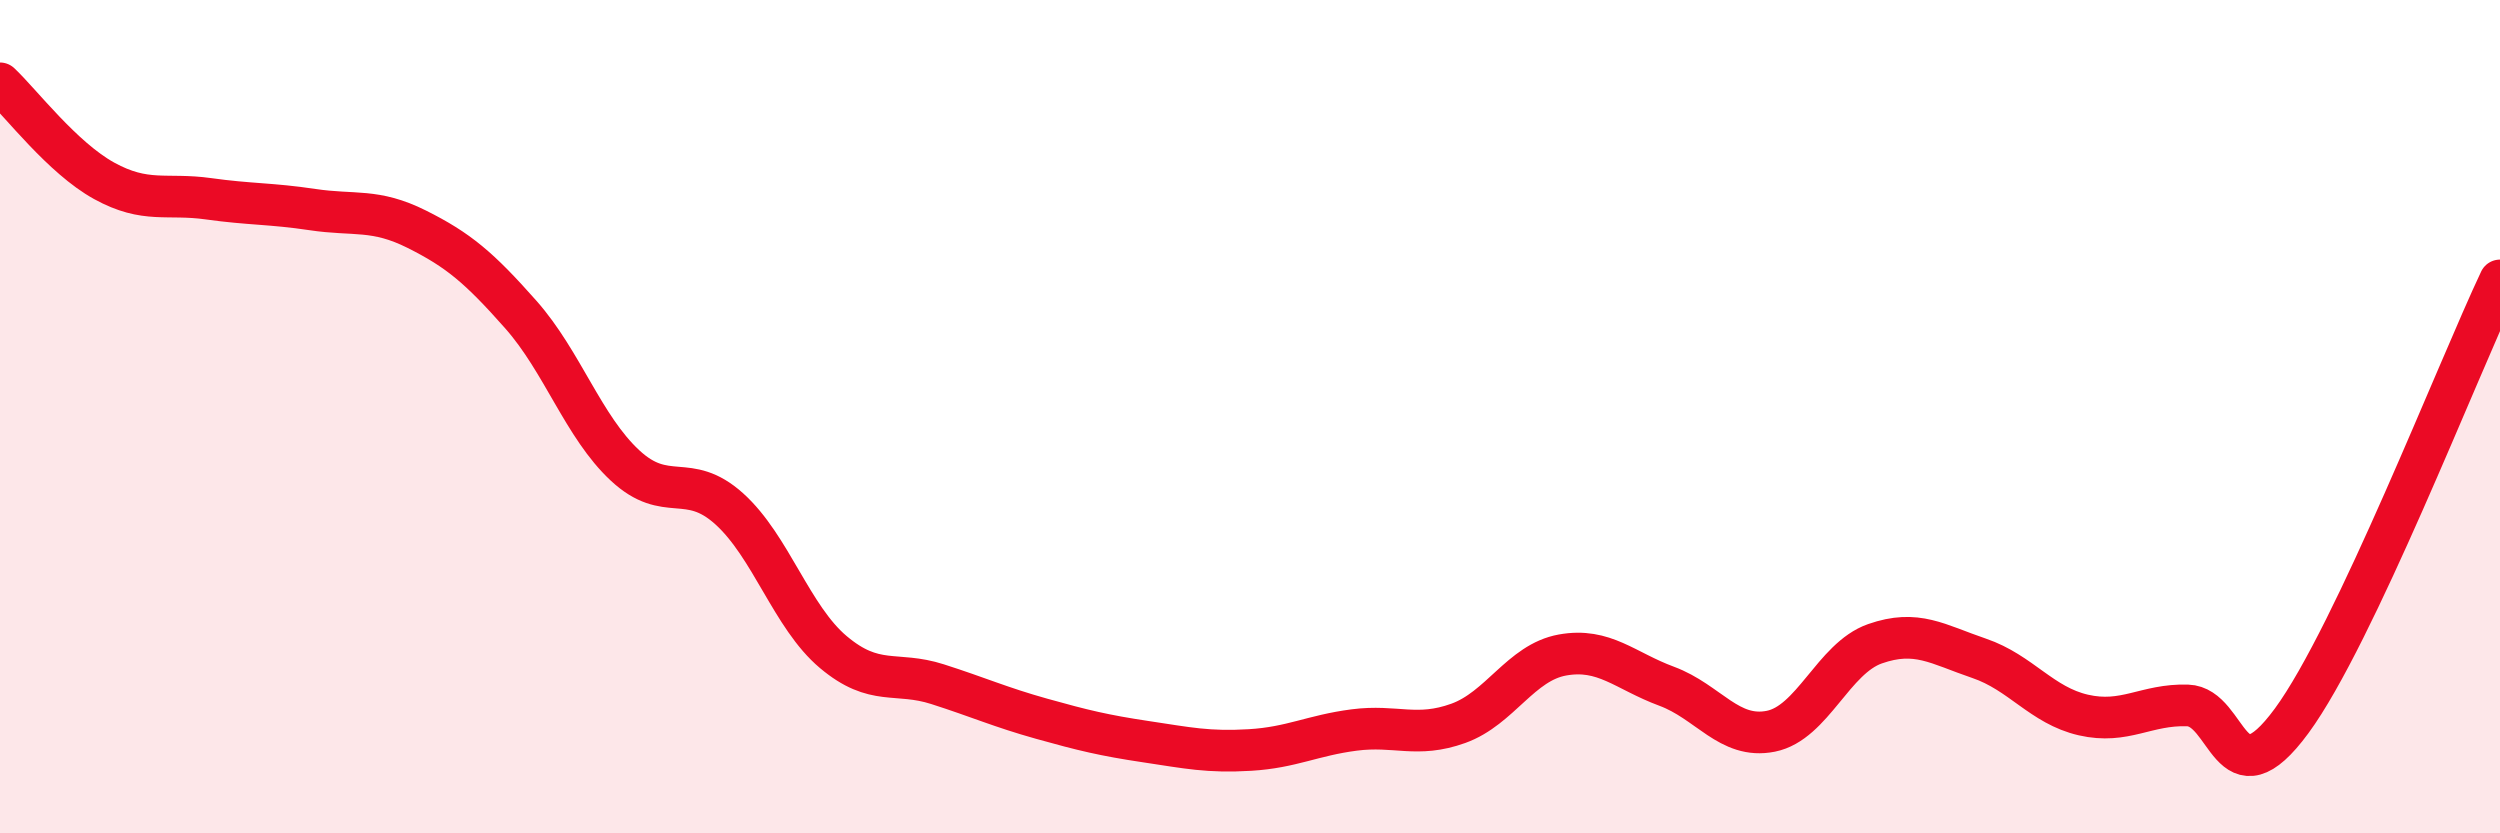
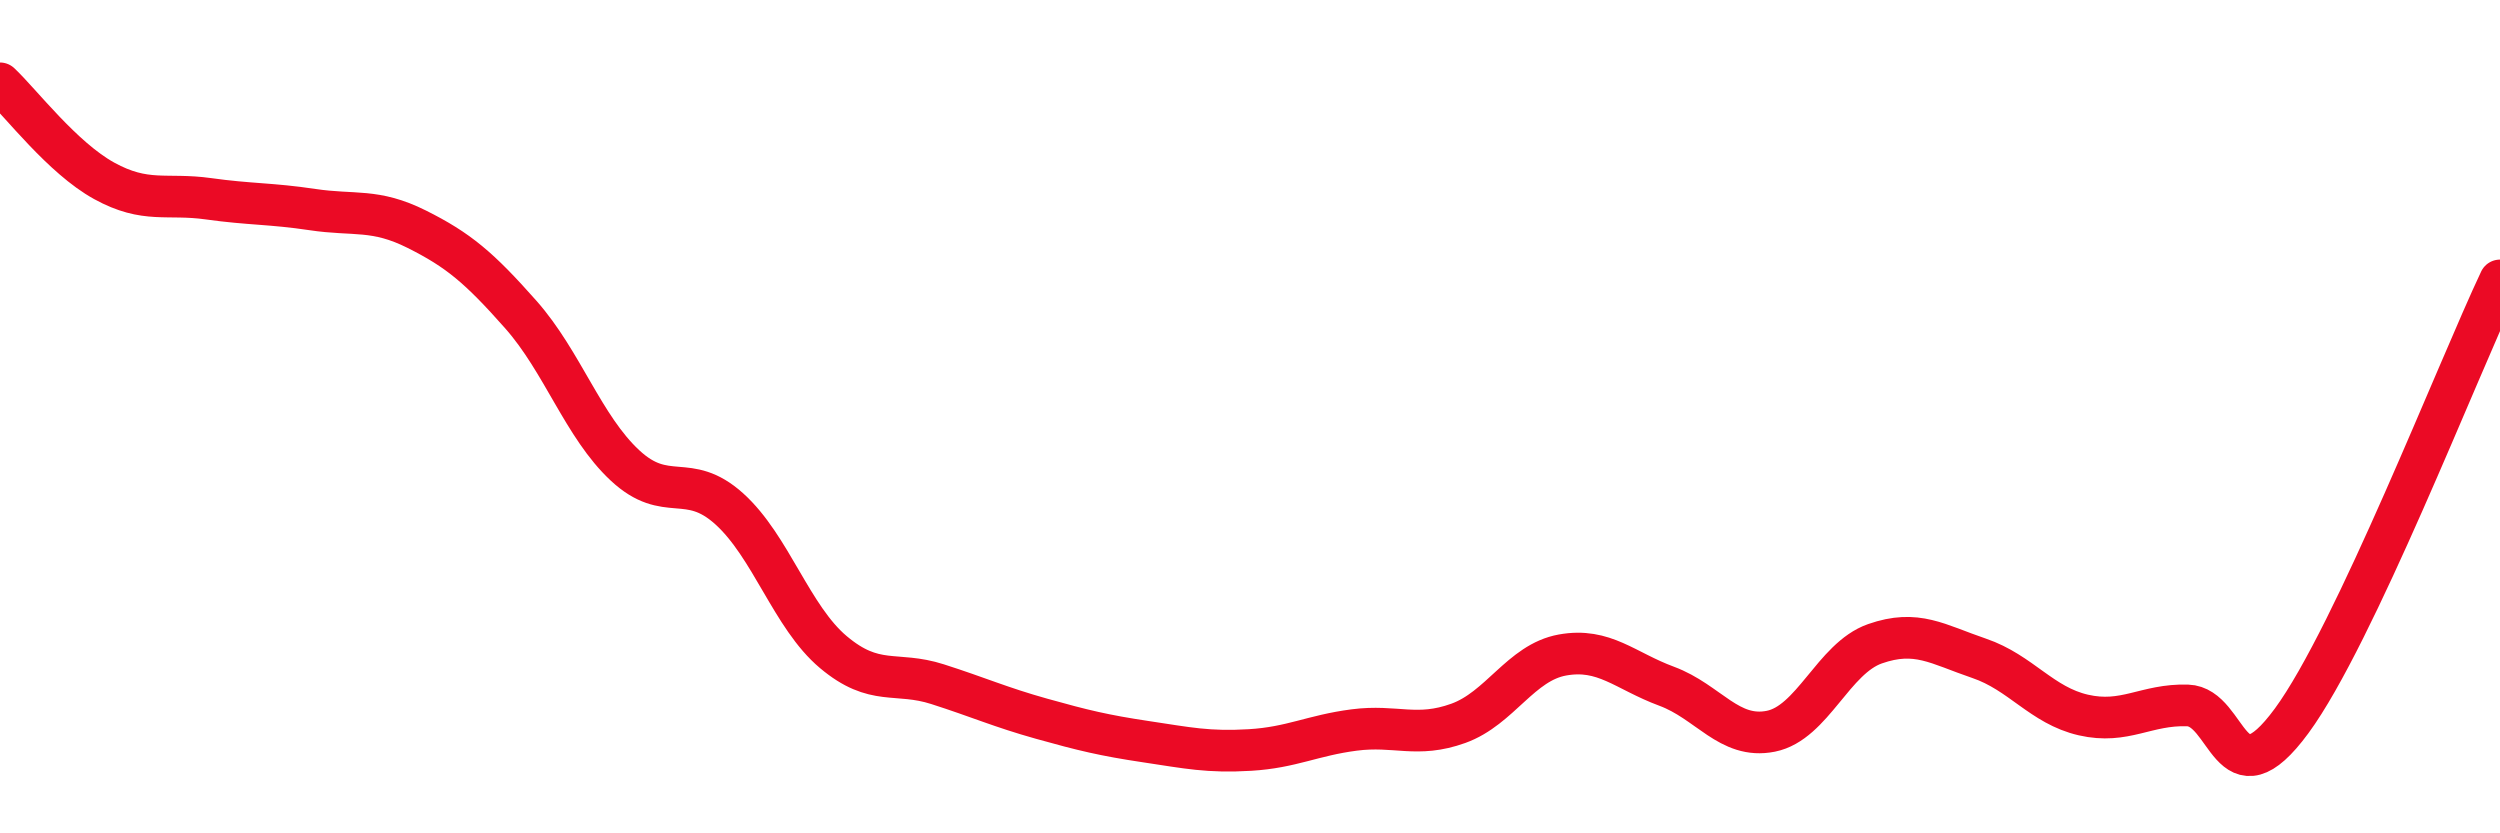
<svg xmlns="http://www.w3.org/2000/svg" width="60" height="20" viewBox="0 0 60 20">
-   <path d="M 0,2 C 0.5,2.47 1.5,3.79 2.5,4.34 C 3.5,4.89 4,4.63 5,4.77 C 6,4.91 6.5,4.88 7.5,5.03 C 8.5,5.18 9,5 10,5.5 C 11,6 11.5,6.42 12.5,7.55 C 13.5,8.68 14,10.24 15,11.17 C 16,12.1 16.5,11.31 17.5,12.21 C 18.5,13.11 19,14.81 20,15.65 C 21,16.49 21.5,16.1 22.5,16.42 C 23.5,16.74 24,16.97 25,17.25 C 26,17.53 26.5,17.65 27.5,17.8 C 28.5,17.95 29,18.06 30,18 C 31,17.94 31.5,17.65 32.5,17.52 C 33.5,17.39 34,17.72 35,17.36 C 36,17 36.5,15.9 37.5,15.72 C 38.5,15.54 39,16.1 40,16.47 C 41,16.84 41.5,17.75 42.5,17.55 C 43.5,17.35 44,15.8 45,15.45 C 46,15.1 46.5,15.46 47.5,15.8 C 48.5,16.14 49,16.93 50,17.16 C 51,17.39 51.5,16.9 52.5,16.93 C 53.5,16.96 53.5,19.34 55,17.3 C 56.5,15.26 59,8.84 60,6.73L60 20L0 20Z" fill="#EB0A25" opacity="0.1" stroke-linecap="round" stroke-linejoin="round" />
  <path d="M 0,2 C 0.5,2.47 1.5,3.79 2.5,4.34 C 3.5,4.89 4,4.63 5,4.77 C 6,4.91 6.5,4.88 7.5,5.03 C 8.5,5.18 9,5 10,5.5 C 11,6 11.5,6.42 12.5,7.55 C 13.5,8.68 14,10.24 15,11.17 C 16,12.1 16.5,11.31 17.5,12.21 C 18.5,13.11 19,14.81 20,15.65 C 21,16.49 21.5,16.1 22.5,16.42 C 23.5,16.74 24,16.97 25,17.25 C 26,17.53 26.5,17.65 27.5,17.8 C 28.5,17.95 29,18.06 30,18 C 31,17.94 31.5,17.65 32.5,17.52 C 33.5,17.39 34,17.72 35,17.36 C 36,17 36.5,15.9 37.5,15.72 C 38.5,15.54 39,16.1 40,16.47 C 41,16.84 41.5,17.75 42.5,17.55 C 43.5,17.35 44,15.8 45,15.45 C 46,15.1 46.5,15.46 47.5,15.8 C 48.5,16.14 49,16.93 50,17.16 C 51,17.39 51.5,16.9 52.5,16.93 C 53.5,16.96 53.5,19.34 55,17.3 C 56.5,15.26 59,8.84 60,6.73" stroke="#EB0A25" stroke-width="1" fill="none" stroke-linecap="round" stroke-linejoin="round" />
</svg>